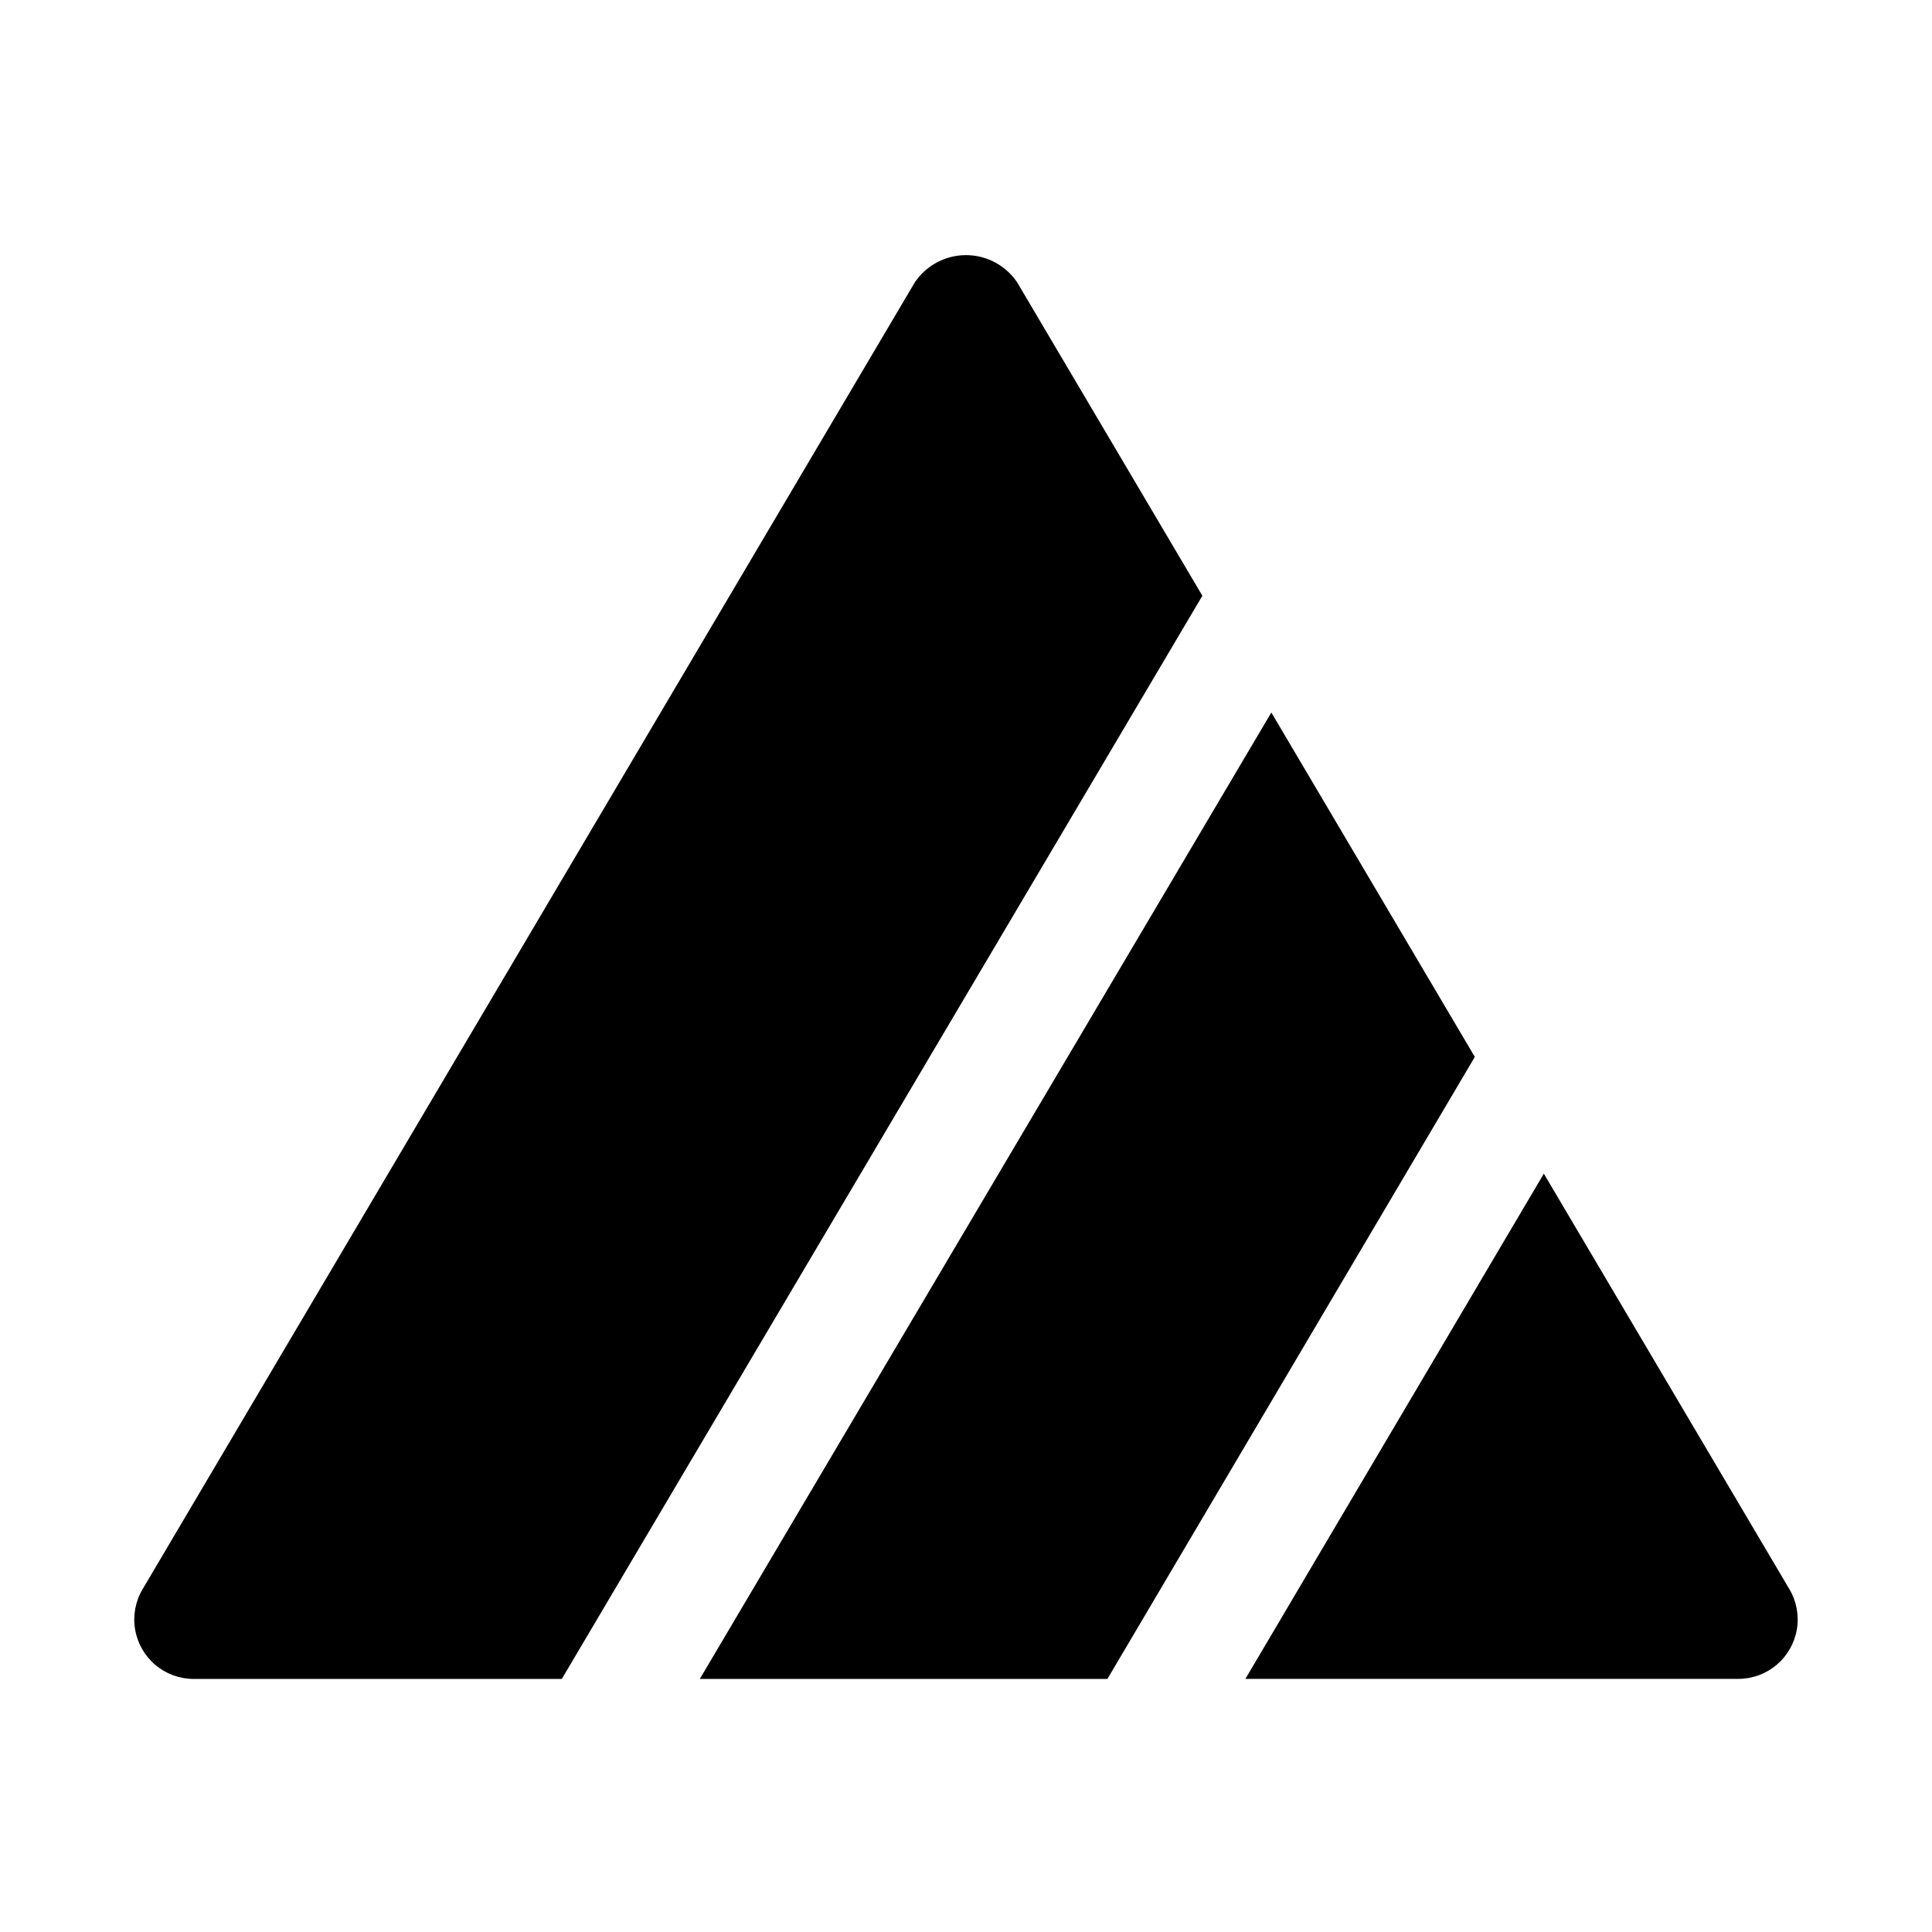
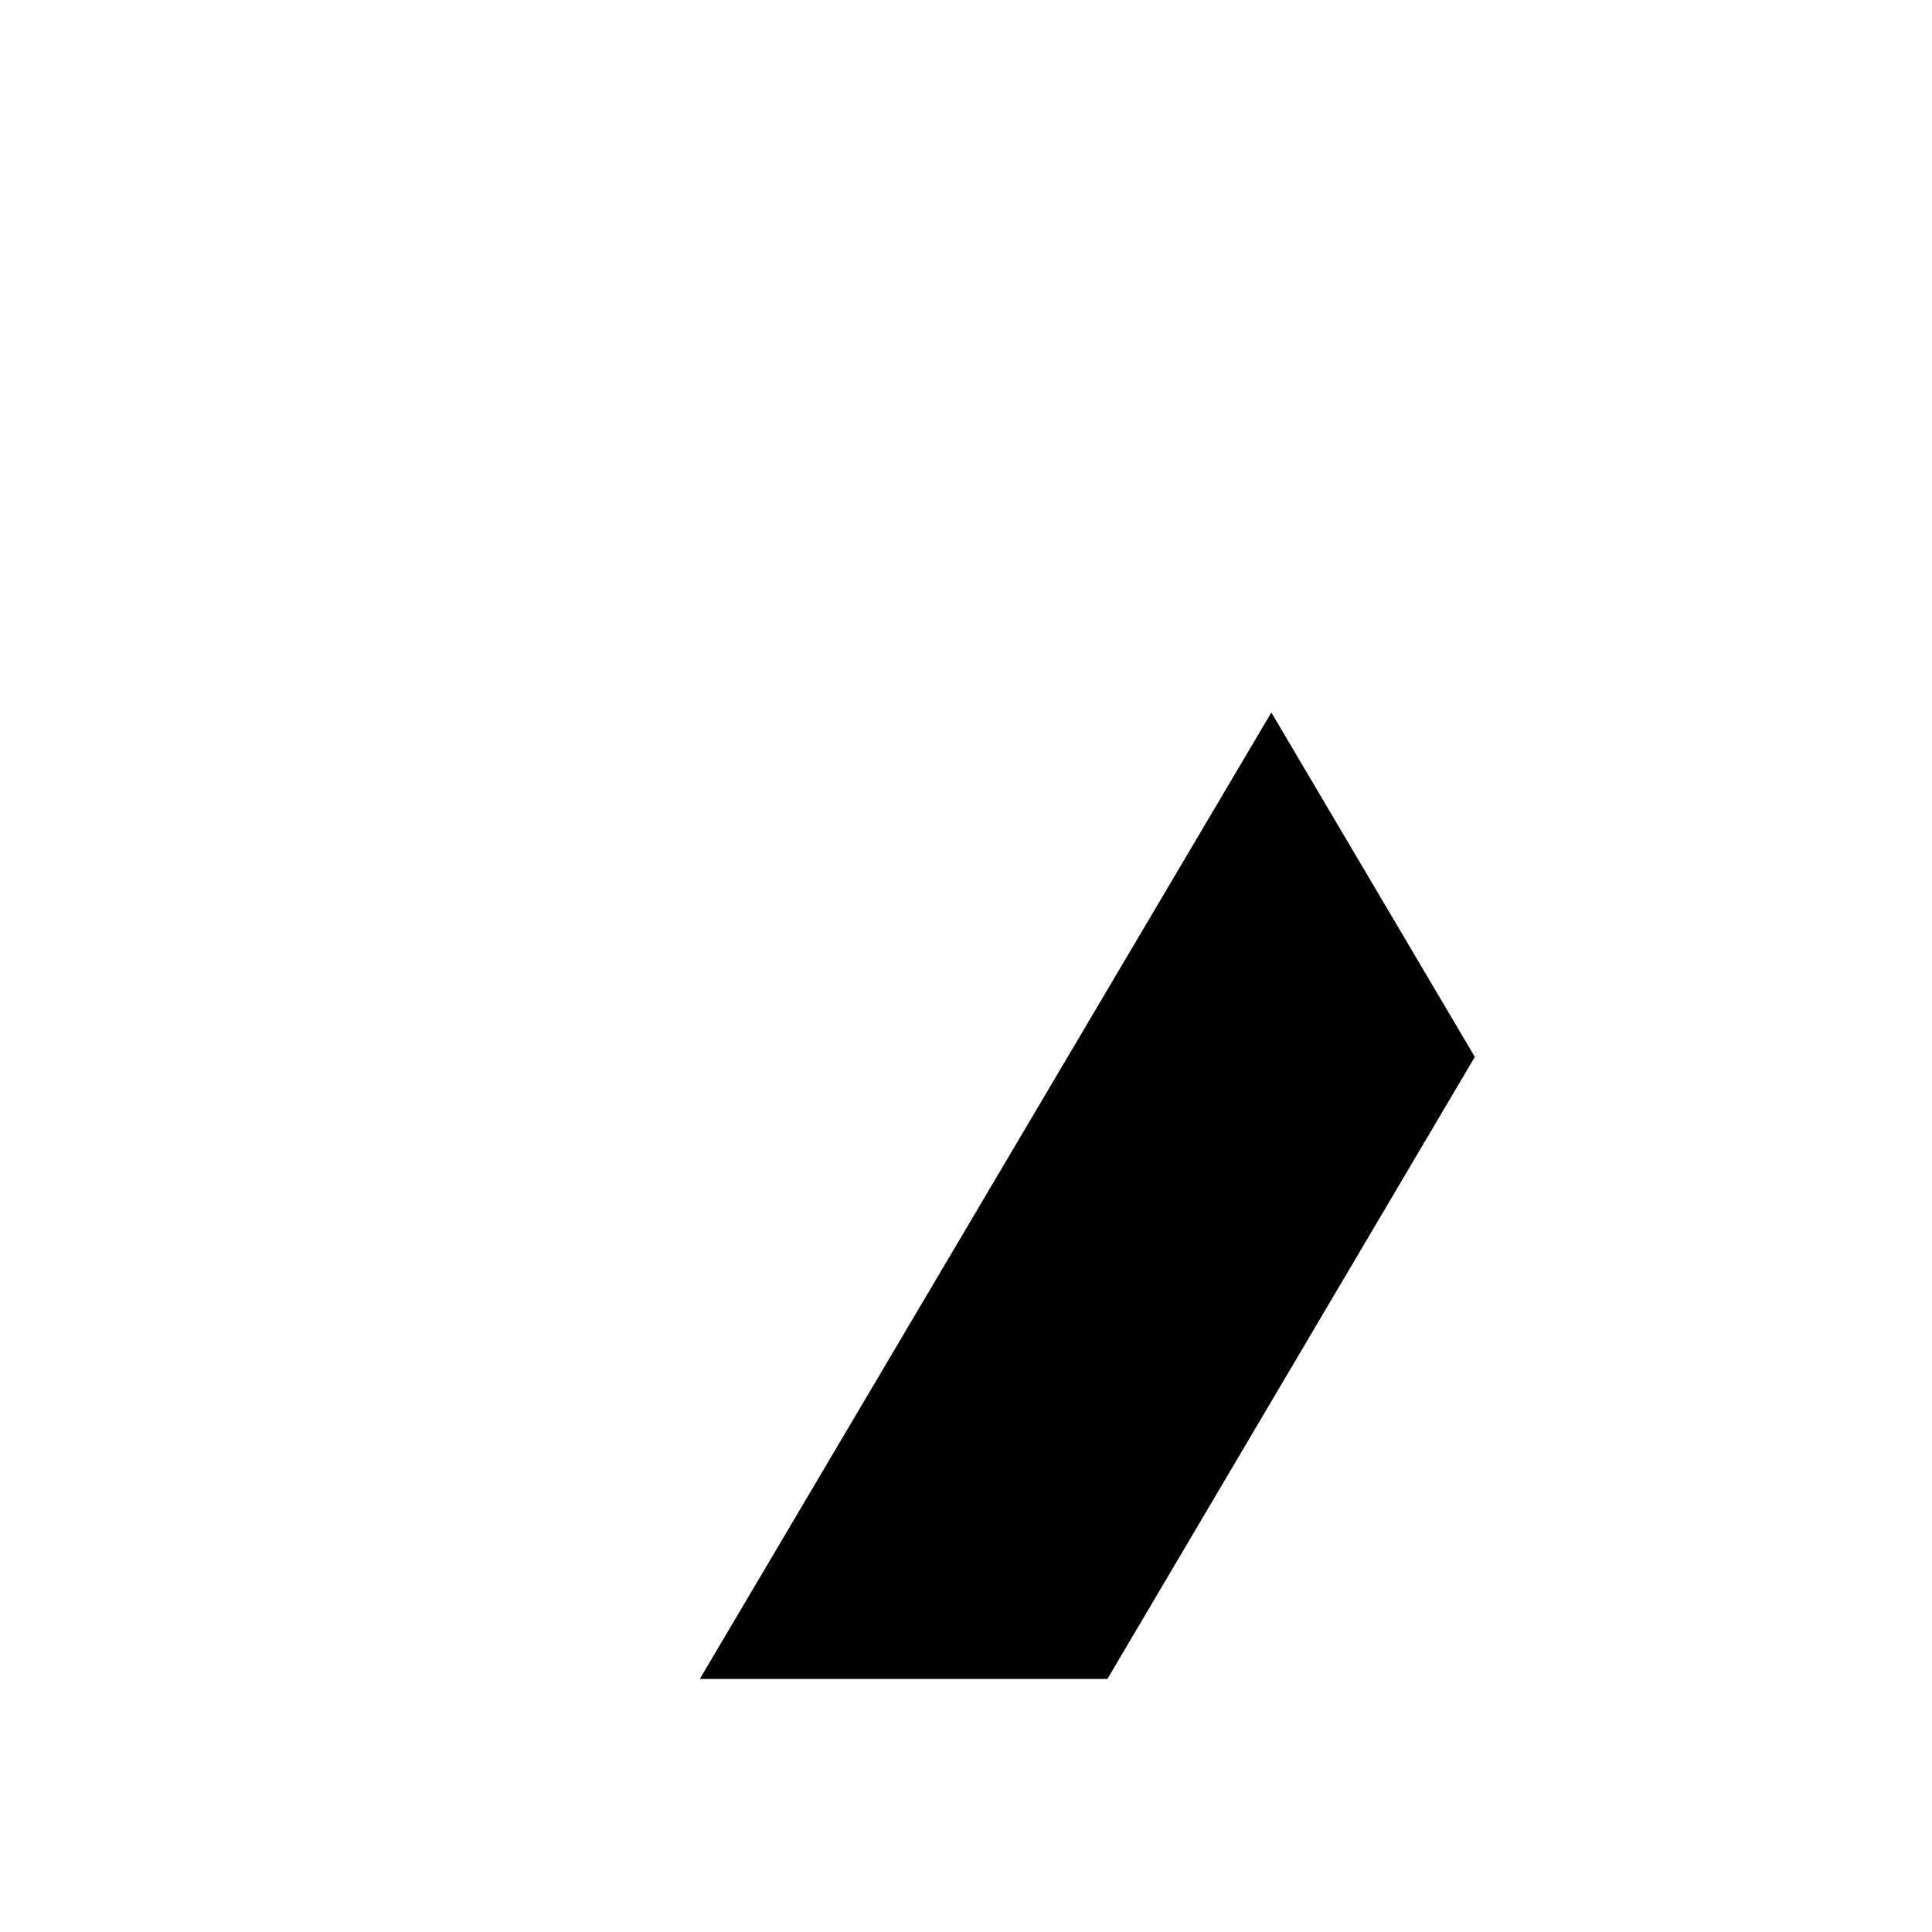
<svg xmlns="http://www.w3.org/2000/svg" fill="#000000" width="800px" height="800px" version="1.1" viewBox="144 144 512 512">
  <g>
-     <path d="m480.92 332.82-151.46 256.11h108.02l97.363-164.84z" />
-     <path d="m462.64 301.88-49.09-83.07c-3.043-4.5-8.121-7.199-13.551-7.199-5.434 0-10.512 2.699-13.555 7.199l-204.67 346.37c-1.895 3.203-2.59 6.973-1.969 10.641 0.621 3.668 2.519 6.996 5.359 9.395 2.844 2.402 6.441 3.719 10.16 3.719h97.562z" />
-     <path d="m618.22 565.17-65.086-110.14-79.09 133.89h130.62c3.719 0 7.32-1.316 10.16-3.719 2.84-2.398 4.738-5.727 5.359-9.395s-0.074-7.438-1.969-10.641z" />
+     <path d="m480.92 332.82-151.46 256.11h108.02l97.363-164.84" />
  </g>
</svg>